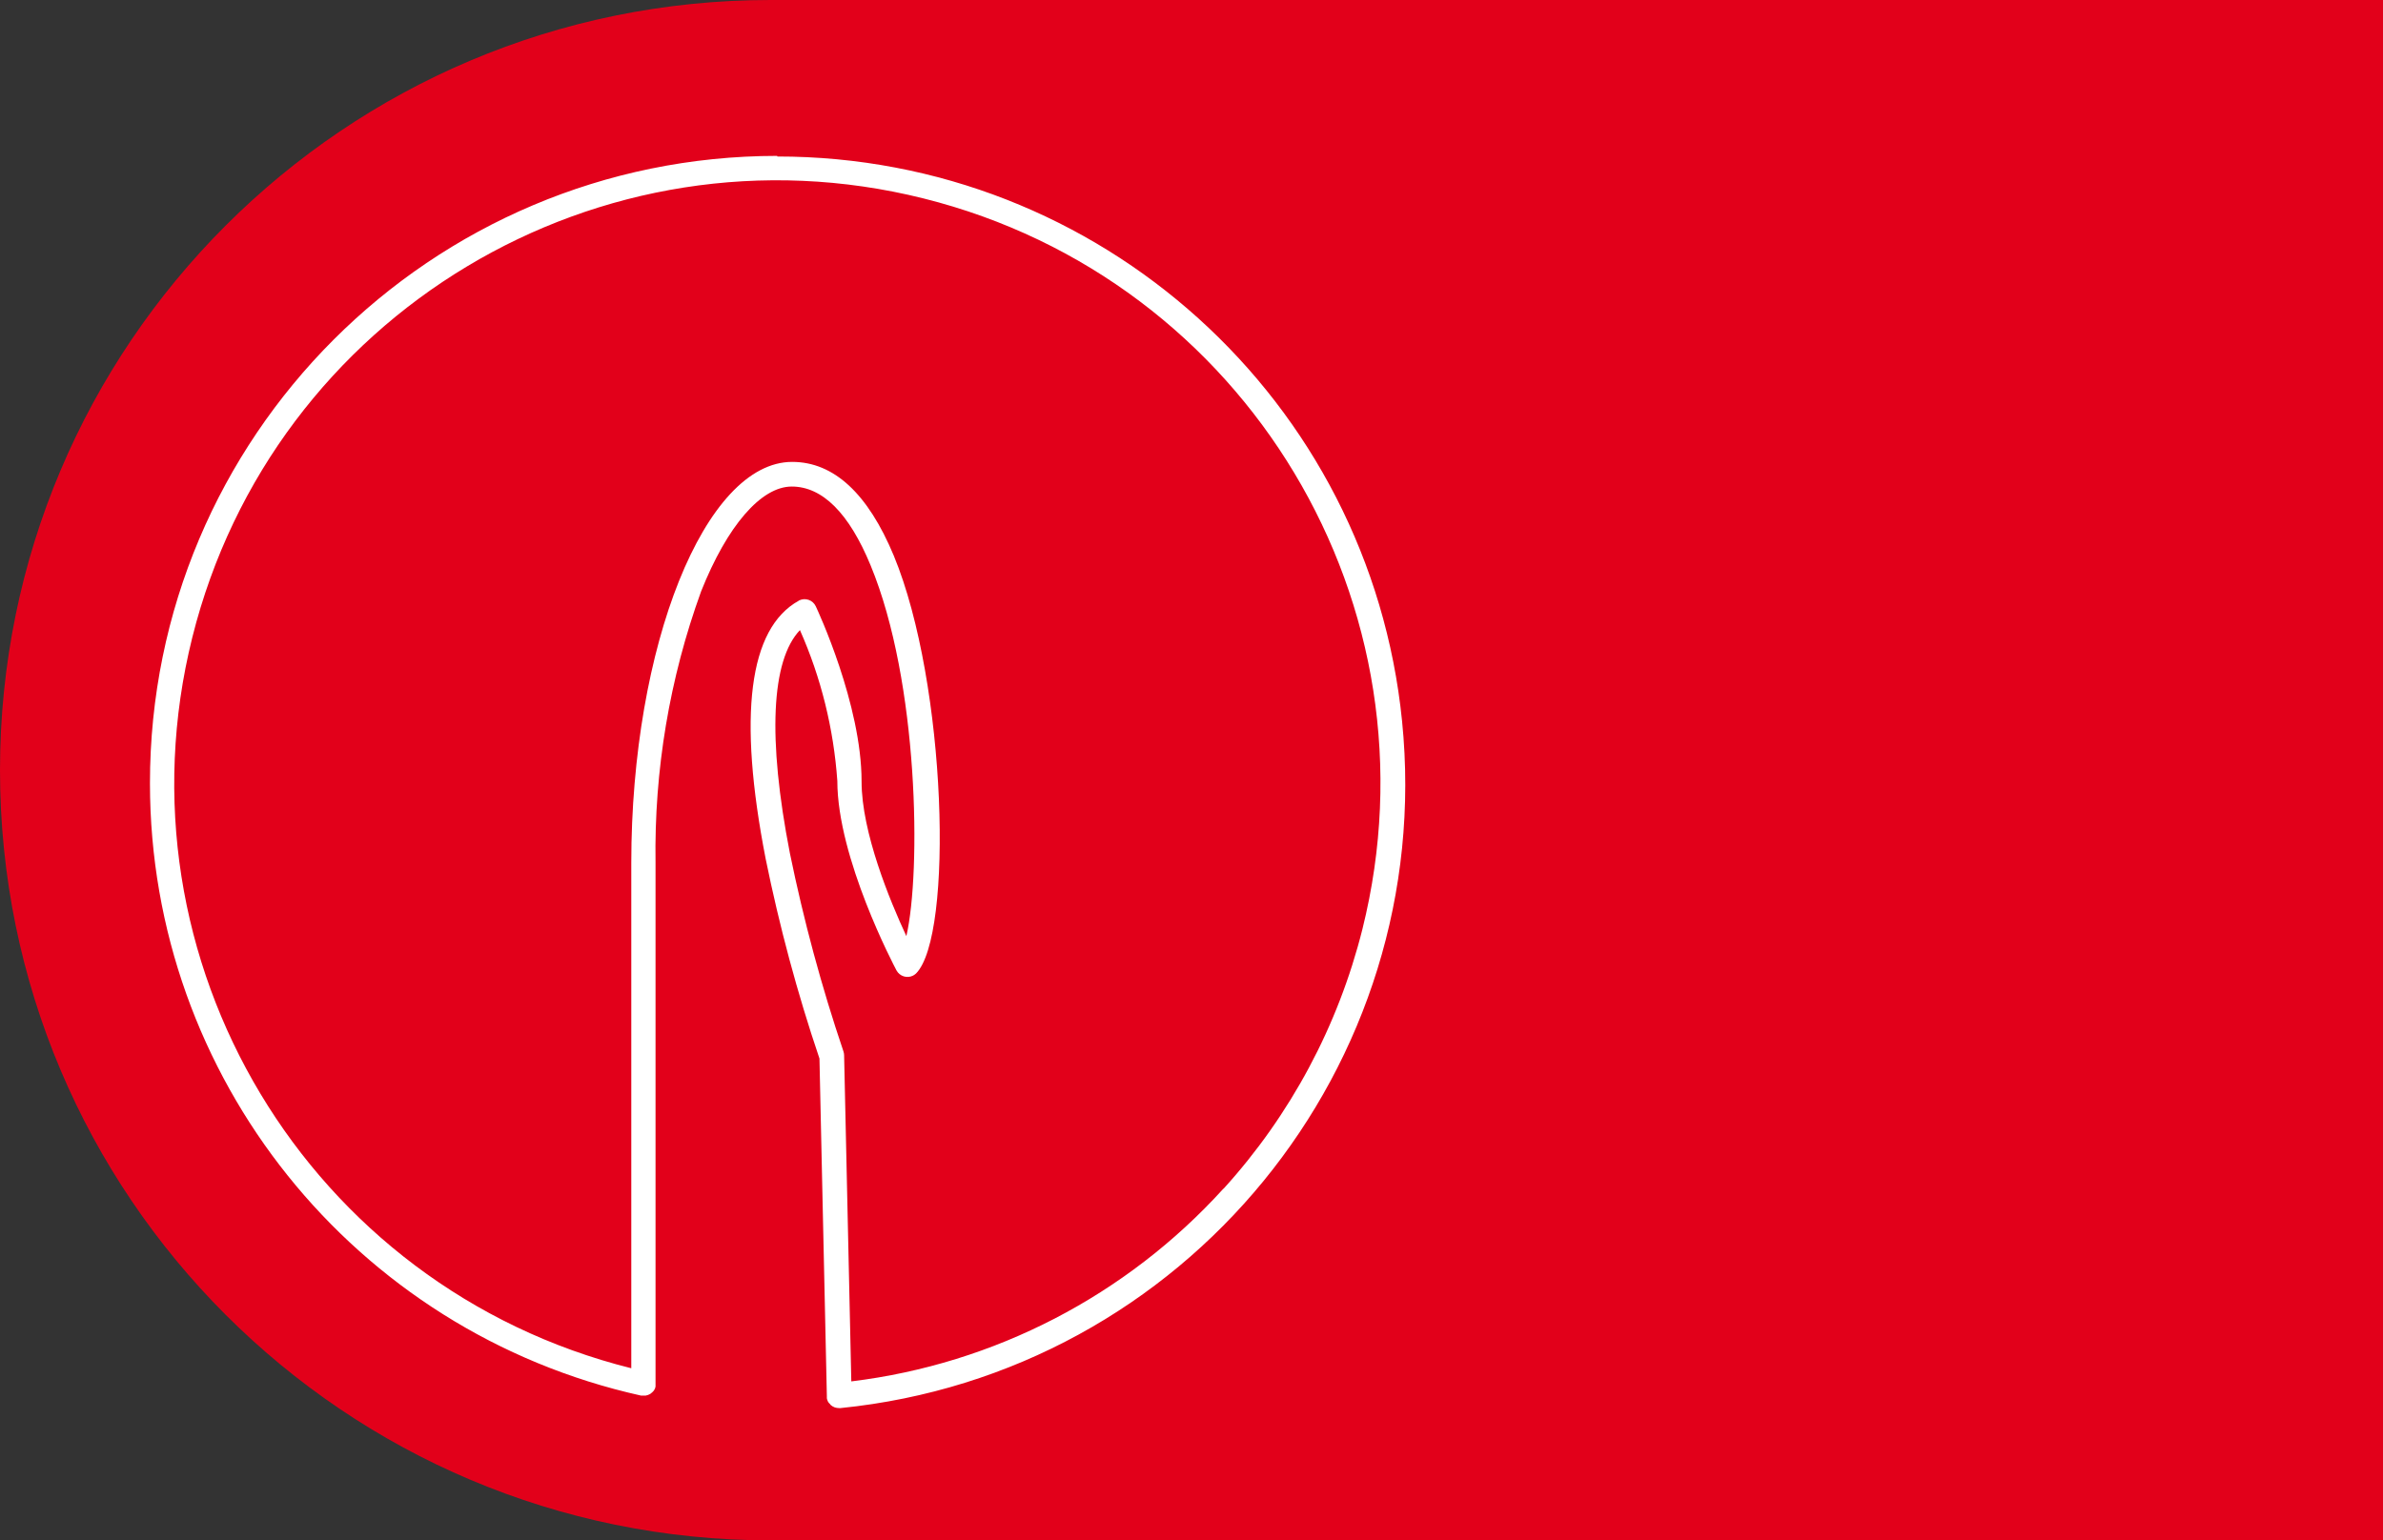
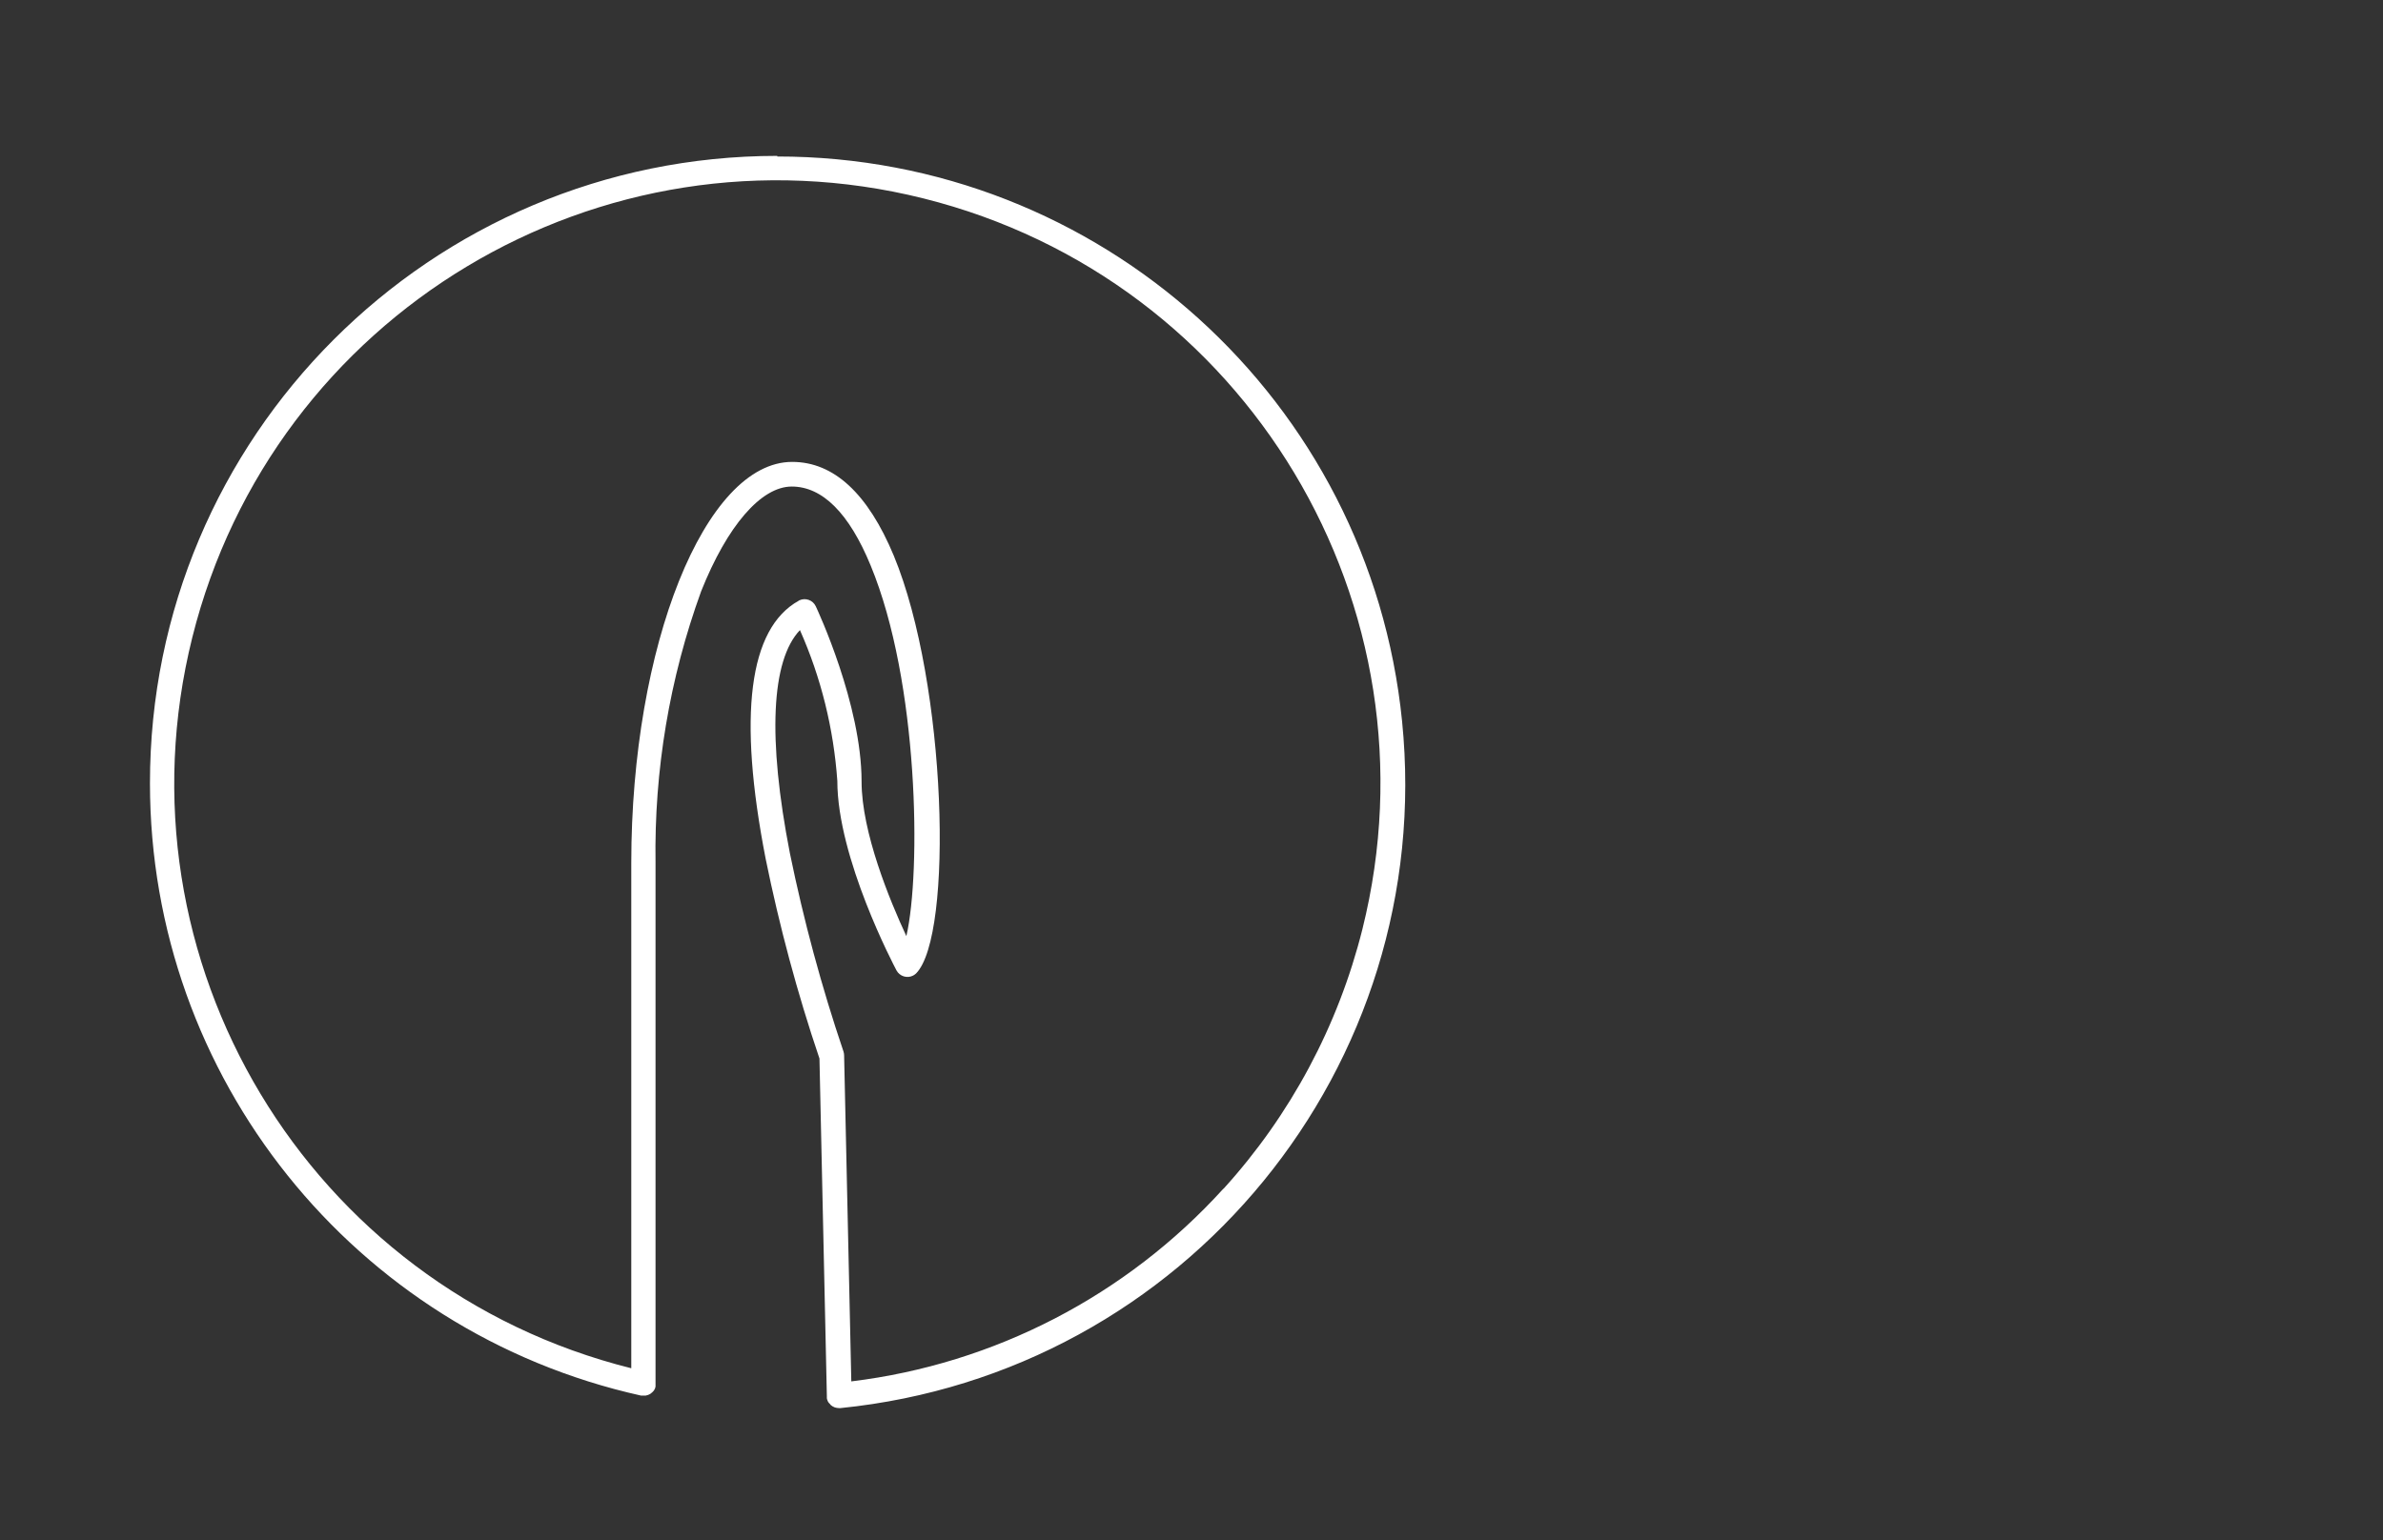
<svg xmlns="http://www.w3.org/2000/svg" id="label" viewBox="0 0 116 75">
  <rect x="0" y="0" width="116" height="75" fill="#333333" stroke="none" />
  <defs>
    <style>.cls-1{fill:#fff;}.cls-2{fill:#e2001a;}</style>
  </defs>
-   <path class="cls-2" d="m37.51,0h0S37.5,0,37.5,0C16.79,0,0,16.79,0,37.5s16.79,37.5,37.5,37.5c0,0,0,0,.01,0h0s78.49,0,78.49,0V0H37.51Z" />
  <g id="_3_technologies_rev_2020_rapier_grey">
    <path id="Tracciato_146" class="cls-1" d="m37.84,7.59c-16.87,0-30.55,13.68-30.54,30.55,0,14.31,9.93,26.7,23.9,29.81h0s.04,0,.07,0c.02,0,.04,0,.05,0h0s.04,0,.05,0,.04,0,.06,0c.02,0,.05-.01.07-.02.01,0,.03,0,.04-.01.02,0,.04-.02.07-.03.01,0,.03-.01.04-.02.02-.01.04-.03.05-.04.01-.01.03-.02.04-.03s.03-.03.04-.04.02-.03.04-.04c.01-.02.02-.03.03-.05,0-.02.02-.03.03-.05,0-.02.02-.05.02-.07,0-.01.01-.03.01-.04s0,0,0,0c0-.02,0-.04,0-.06,0-.02,0-.04,0-.06h0v-25.37c-.07-4.51.68-8.99,2.22-13.23,1.27-3.19,2.92-5.1,4.41-5.1s2.79,1.29,3.84,3.84c2.35,5.68,2.46,14.92,1.74,18.05-.8-1.72-2.18-5.05-2.18-7.53,0-3.75-2.14-8.34-2.23-8.53-.14-.3-.5-.43-.8-.29-.01,0-.02.01-.03.02-2.43,1.35-2.97,5.58-1.61,12.56.67,3.29,1.54,6.54,2.62,9.73l.36,16.43v.05s0,.02,0,.04,0,.04.01.06c0,.02.01.04.02.06,0,.02.01.03.02.05,0,.02.02.04.03.05,0,.01.02.03.03.04s.03.03.04.04.02.03.03.04c.01.01.03.03.05.04.01.01.03.02.04.03.02.01.04.02.06.03.01,0,.03.02.04.02.02,0,.05.02.07.02.01,0,.03,0,.04.01.04,0,.08.01.12.01h.06c16.79-1.69,29.03-16.66,27.34-33.45-1.57-15.62-14.72-27.5-30.42-27.49Zm21.71,50.29c-4.72,5.2-11.14,8.53-18.11,9.38l-.35-15.87c0-.06-.01-.13-.03-.19-1.07-3.16-1.94-6.39-2.61-9.66-1.09-5.59-.91-9.39.49-10.86,1.03,2.32,1.64,4.8,1.82,7.34,0,3.77,2.76,9,2.88,9.23.16.29.52.4.81.25.05-.03.1-.06.14-.1,1.83-1.83,1.5-14.1-1.08-20.34-1.26-3.03-2.92-4.57-4.95-4.57-4.24,0-7.83,8.94-7.83,19.53v24.6c-15.73-3.93-25.29-19.86-21.37-35.58C13.29,15.3,29.22,5.73,44.95,9.66s25.29,19.86,21.37,35.58c-1.18,4.71-3.5,9.05-6.76,12.64h0Z" />
  </g>
</svg>